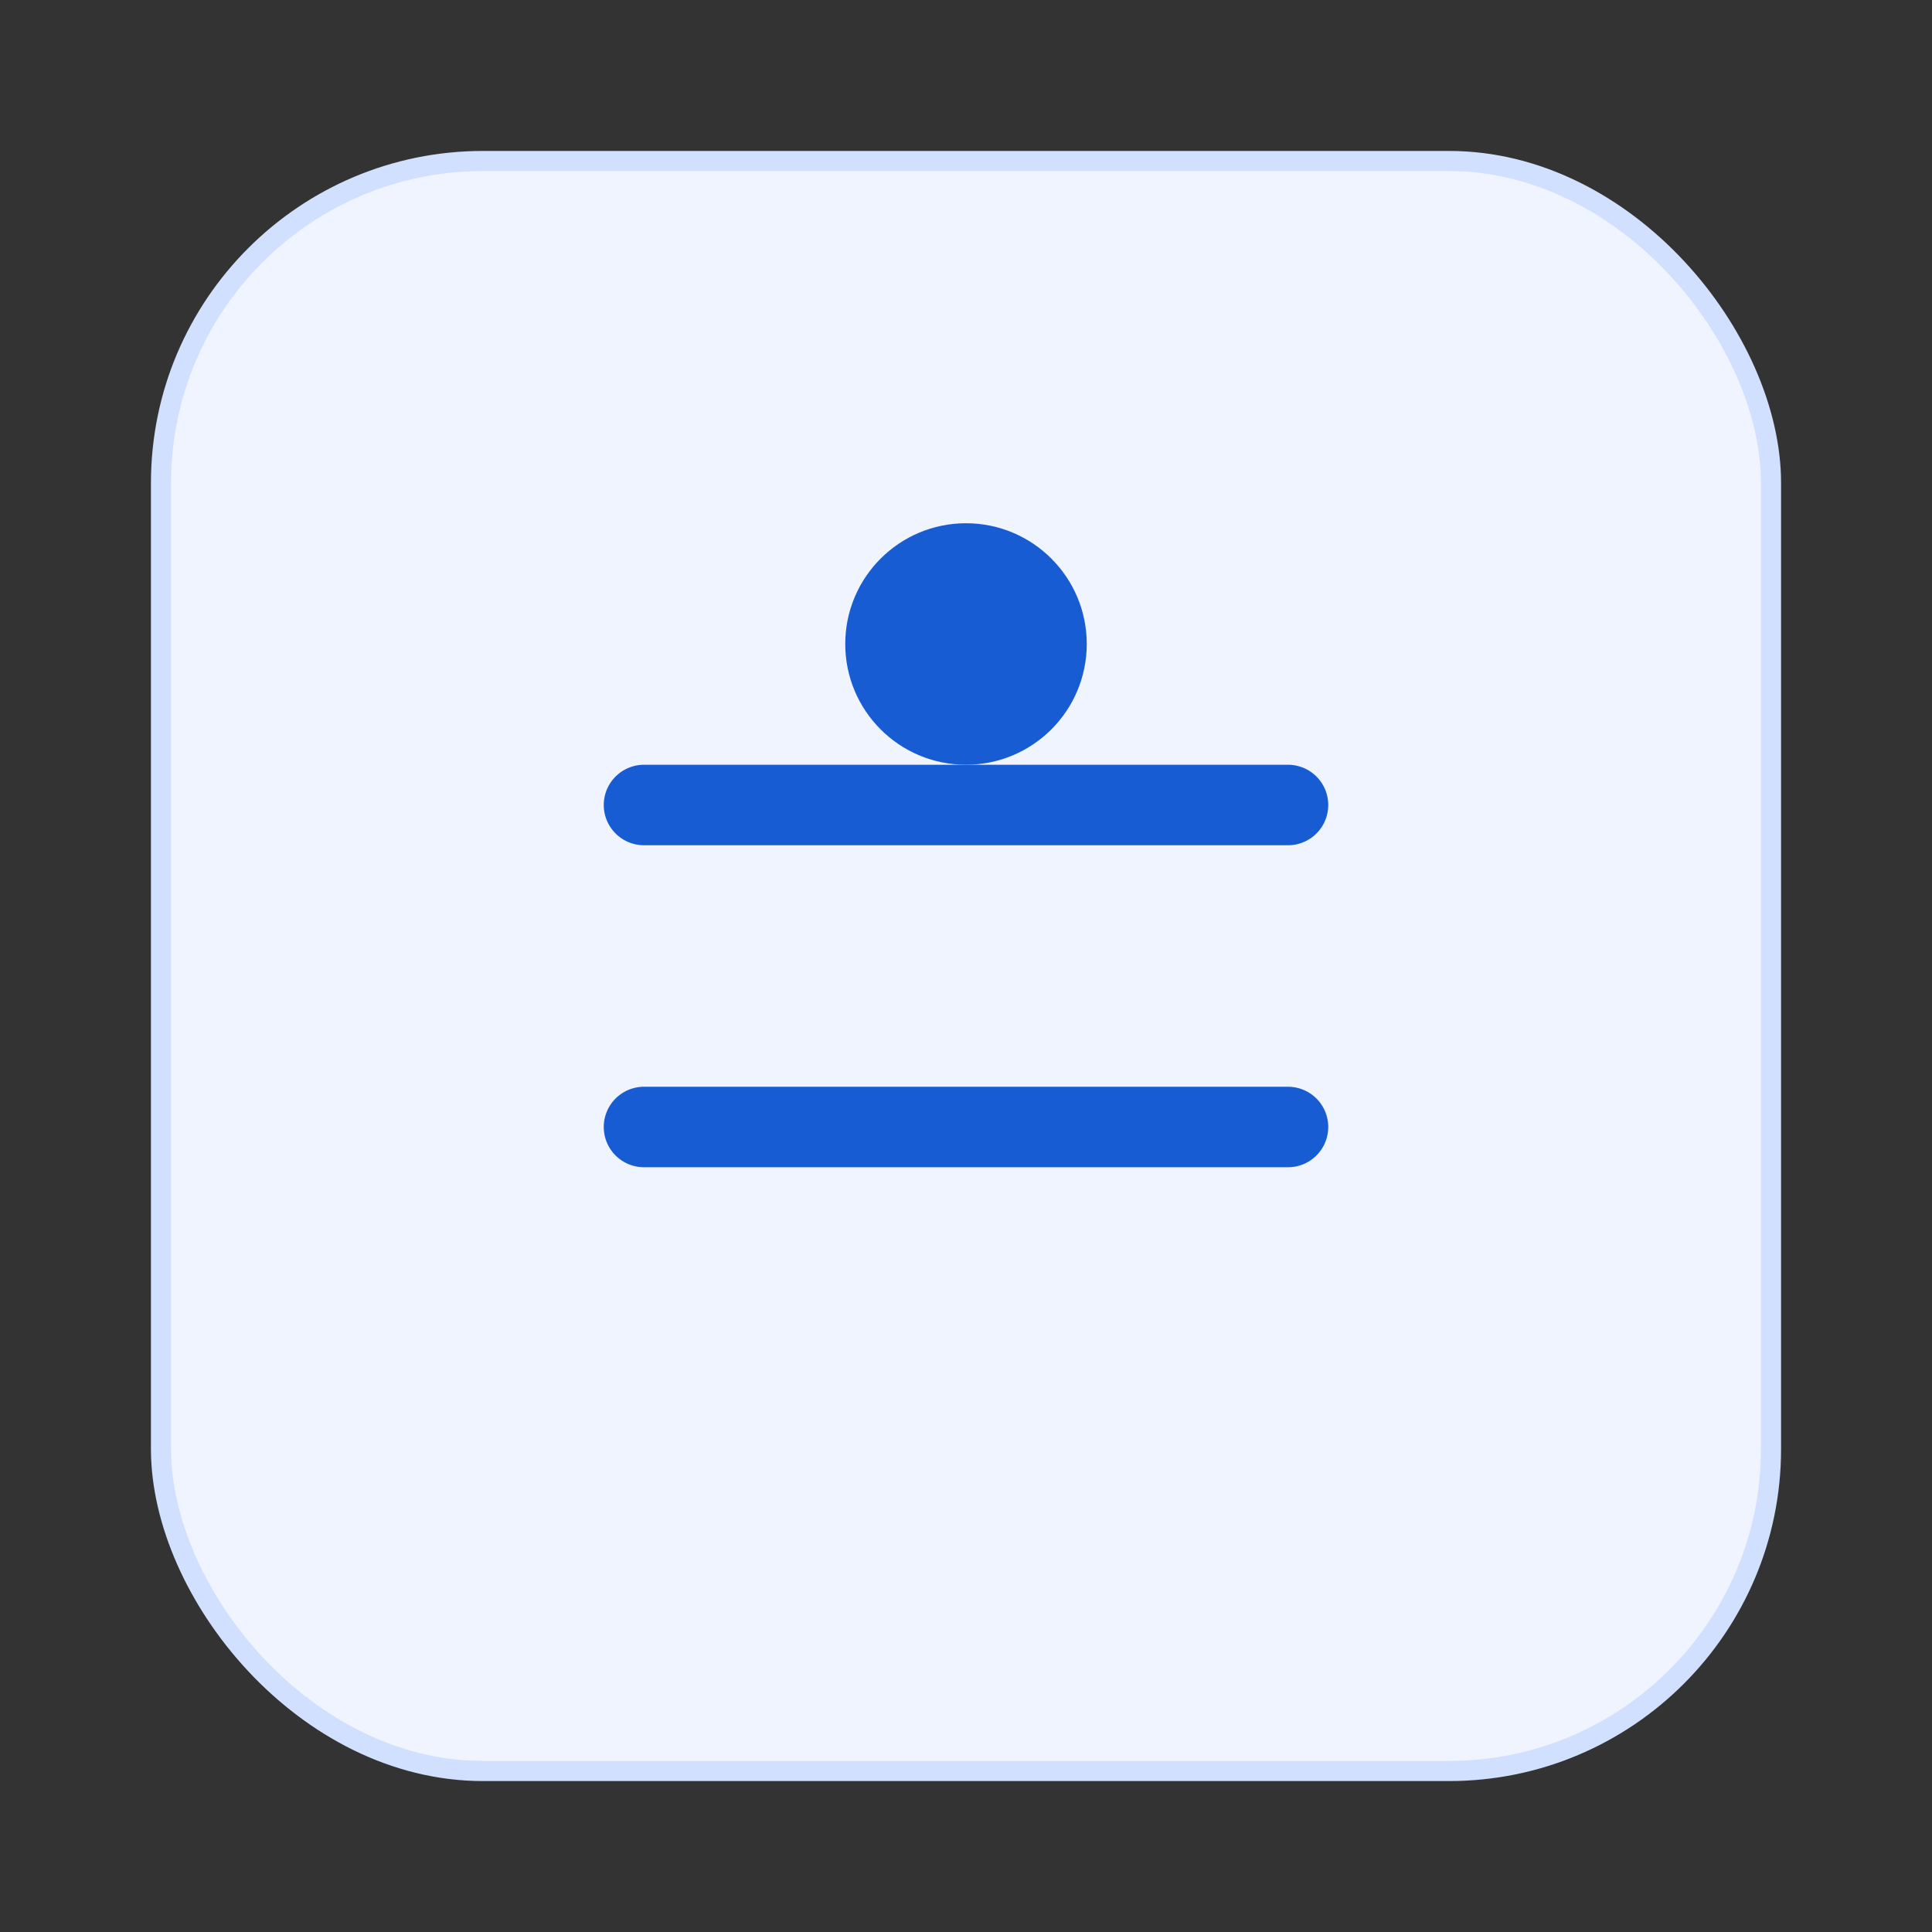
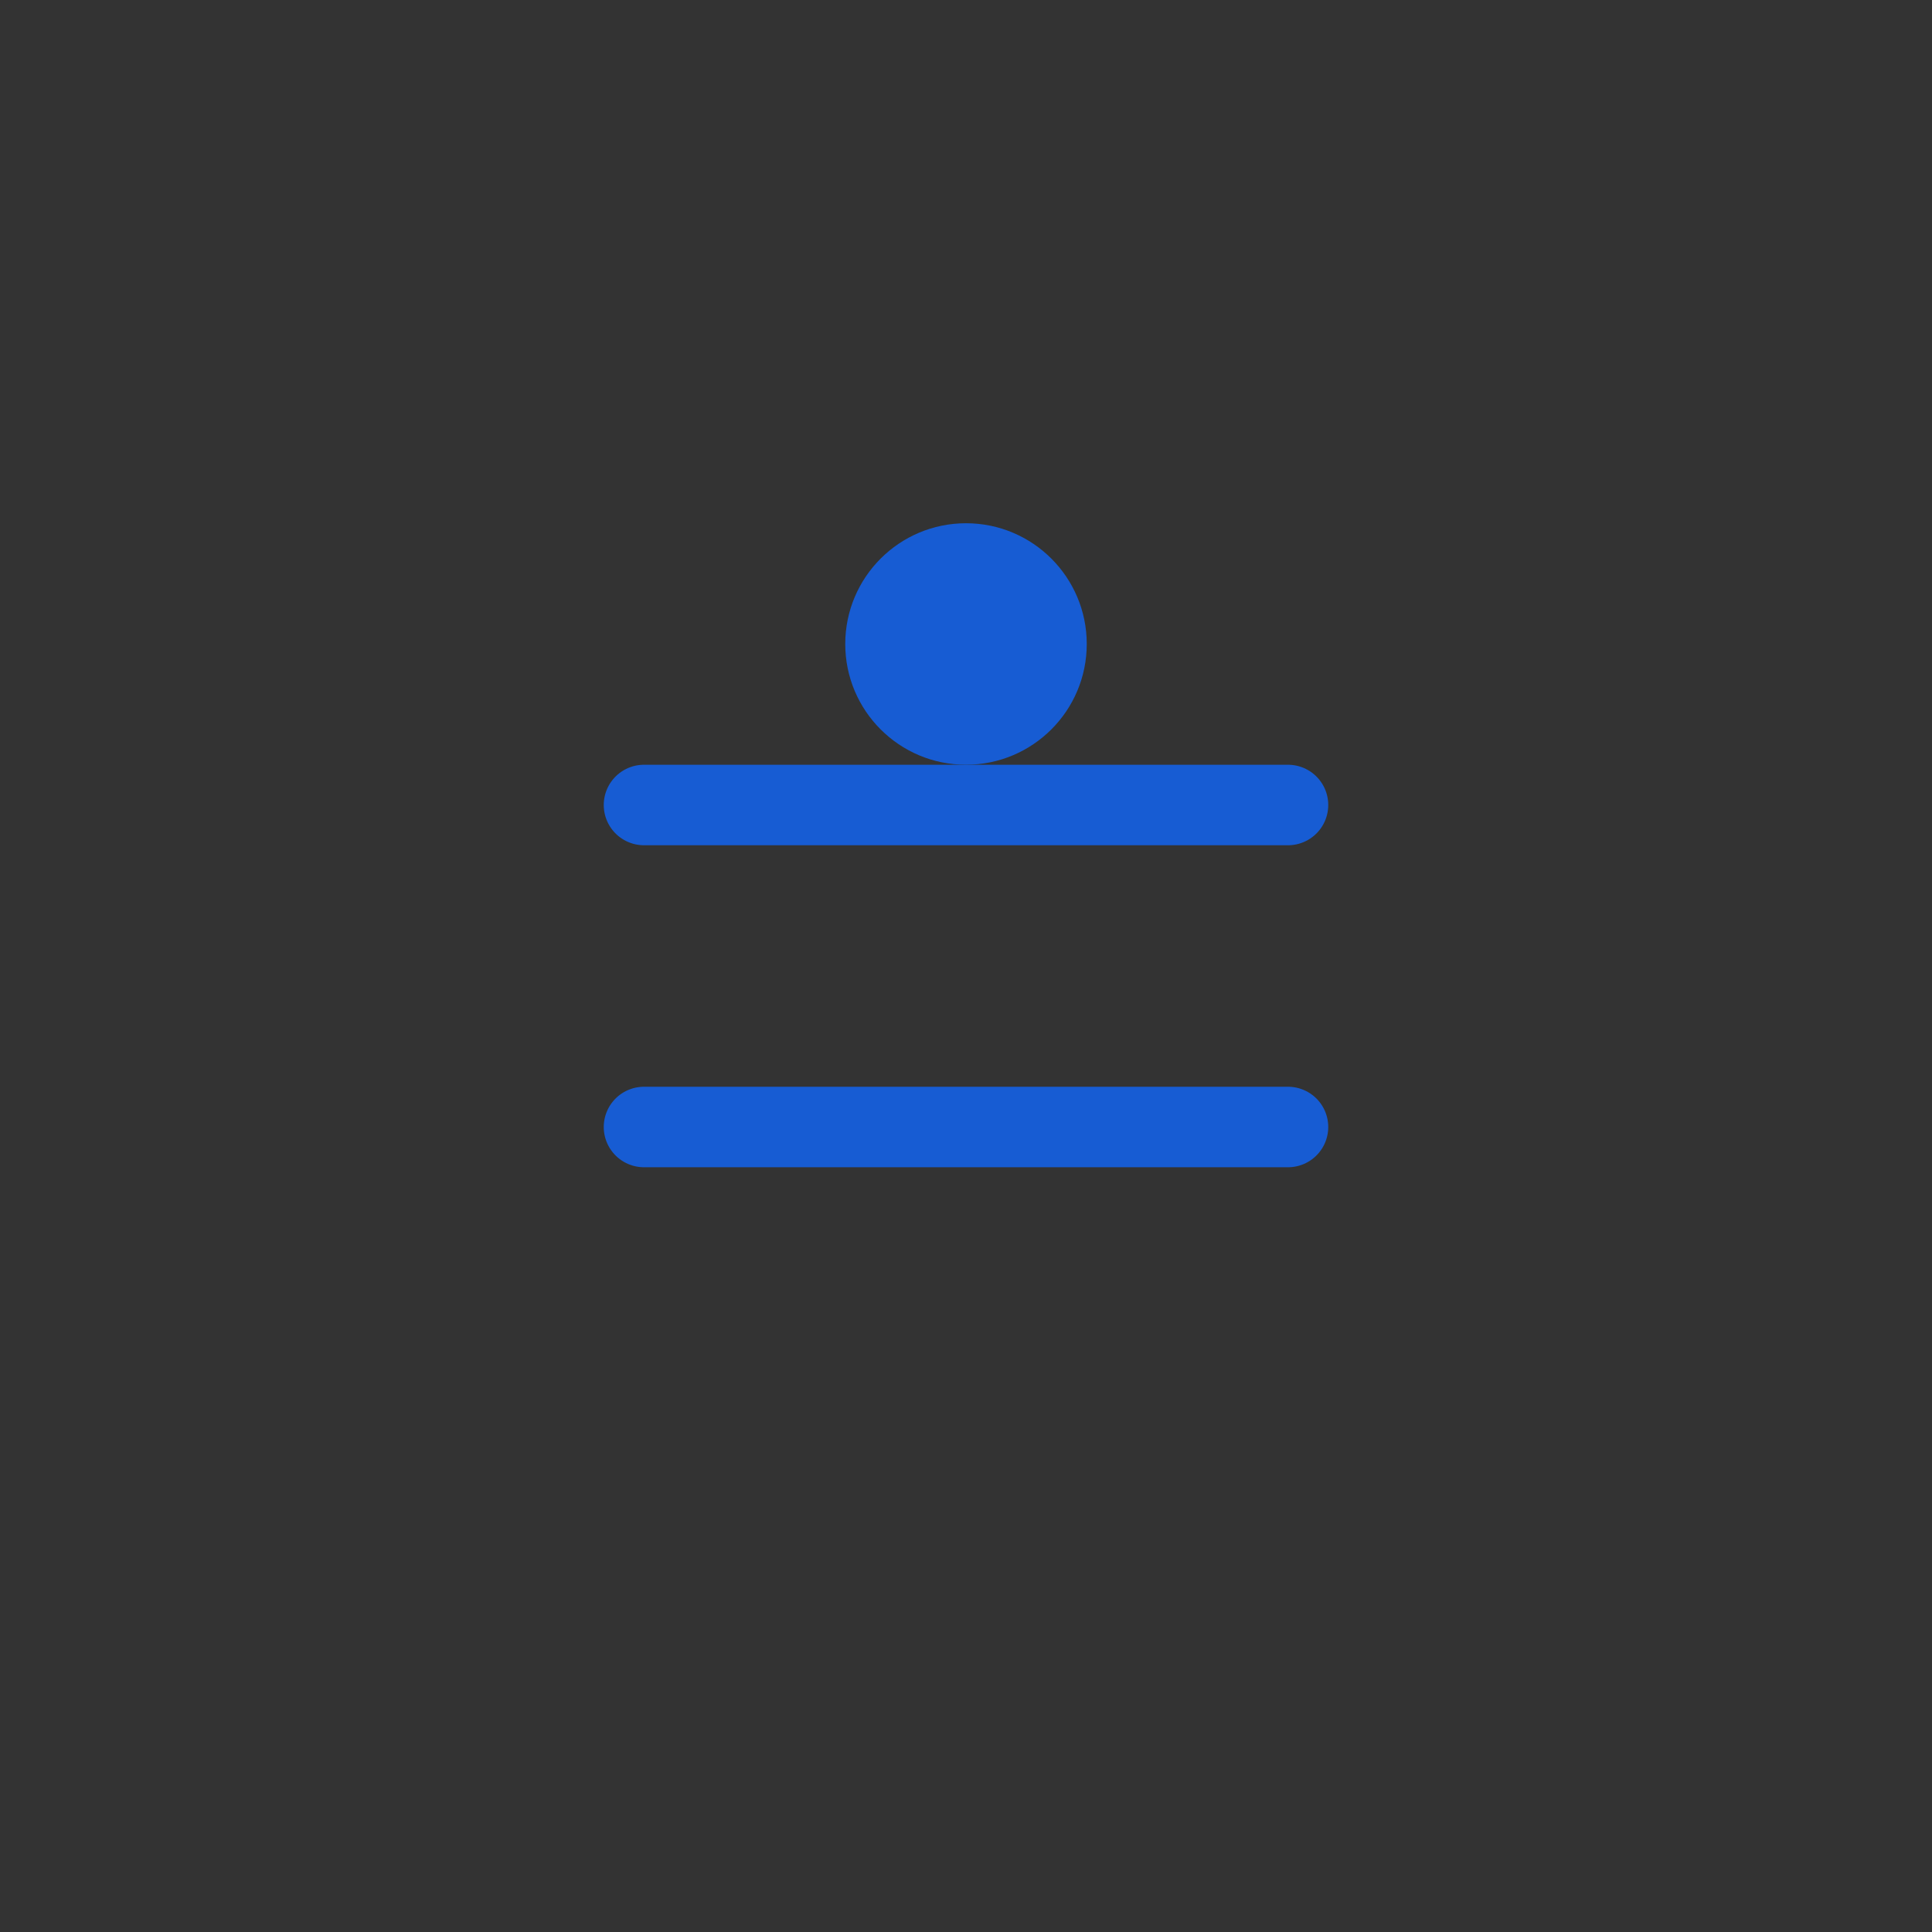
<svg xmlns="http://www.w3.org/2000/svg" width="96" height="96" viewBox="0 0 96 96" fill="none">
  <rect x="0" y="0" width="96" height="96" fill="#333333" stroke="none" />
-   <rect x="8" y="8" width="80" height="80" rx="16" fill="#EFF4FF" stroke="#D1E0FF" />
  <path d="M32 56h32" stroke="#175CD3" stroke-width="4" stroke-linecap="round" />
  <path d="M32 40h32" stroke="#175CD3" stroke-width="4" stroke-linecap="round" />
  <circle cx="48" cy="32" r="6" fill="#175CD3" />
</svg>